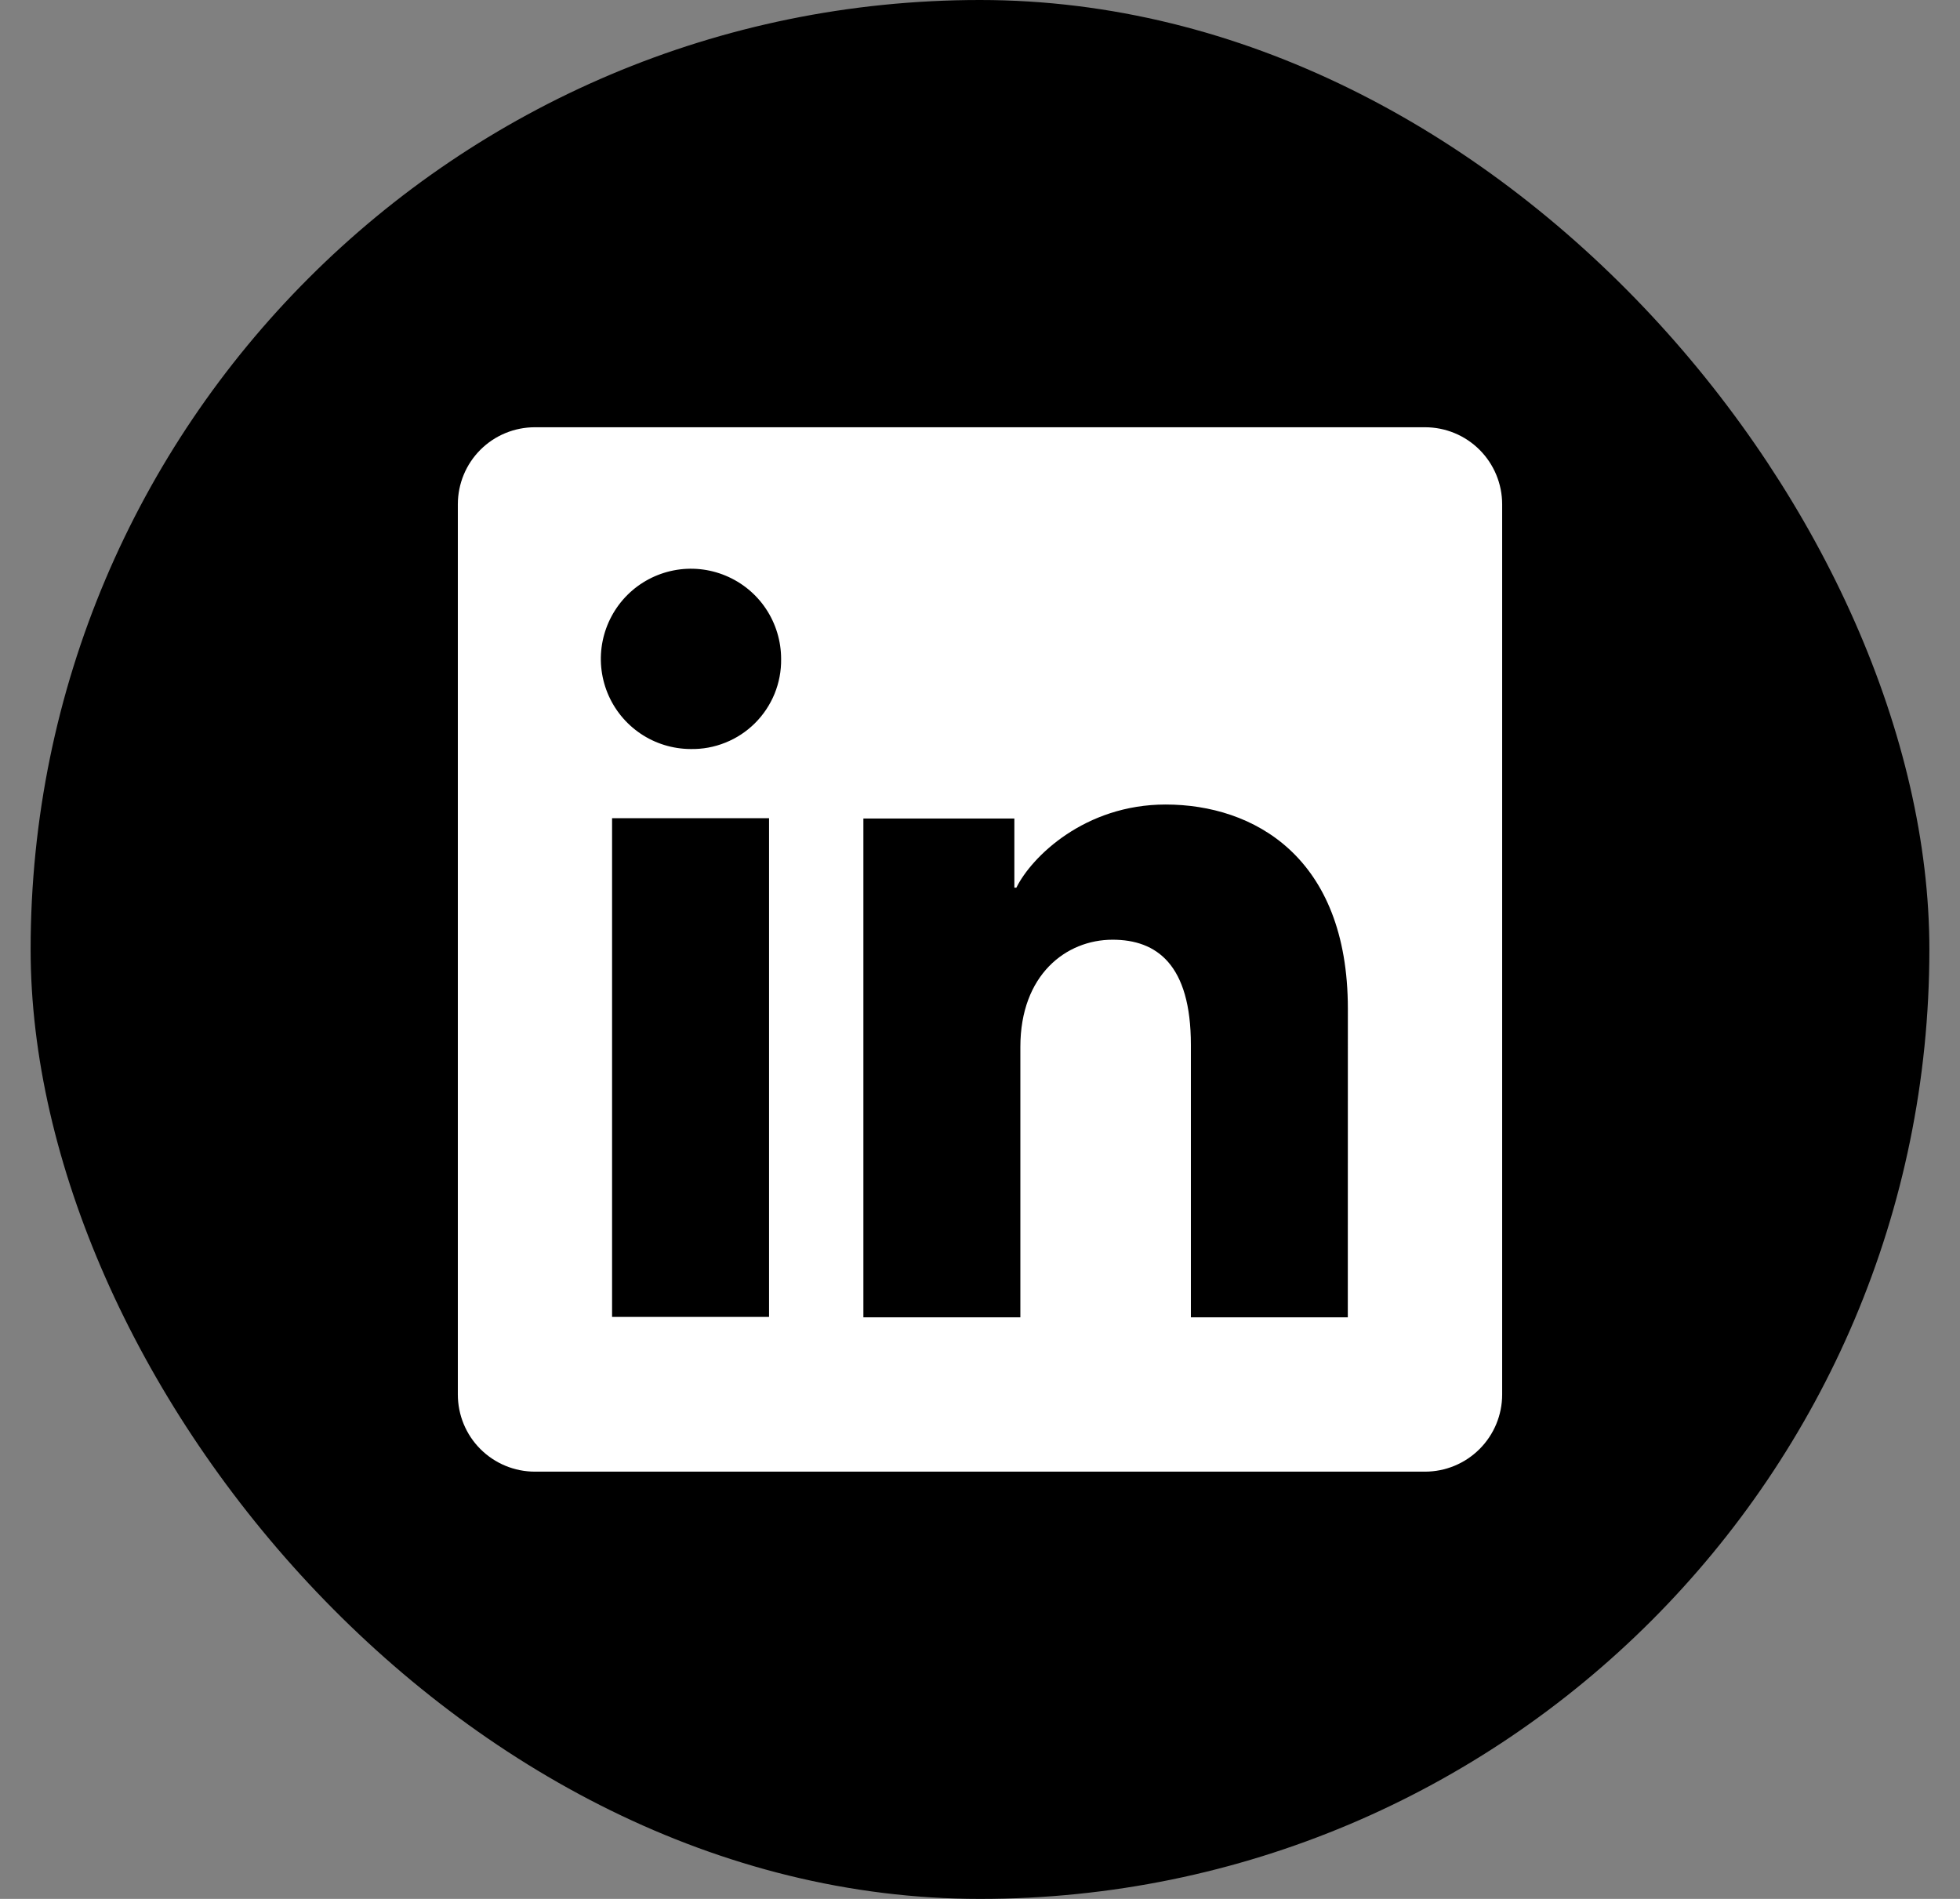
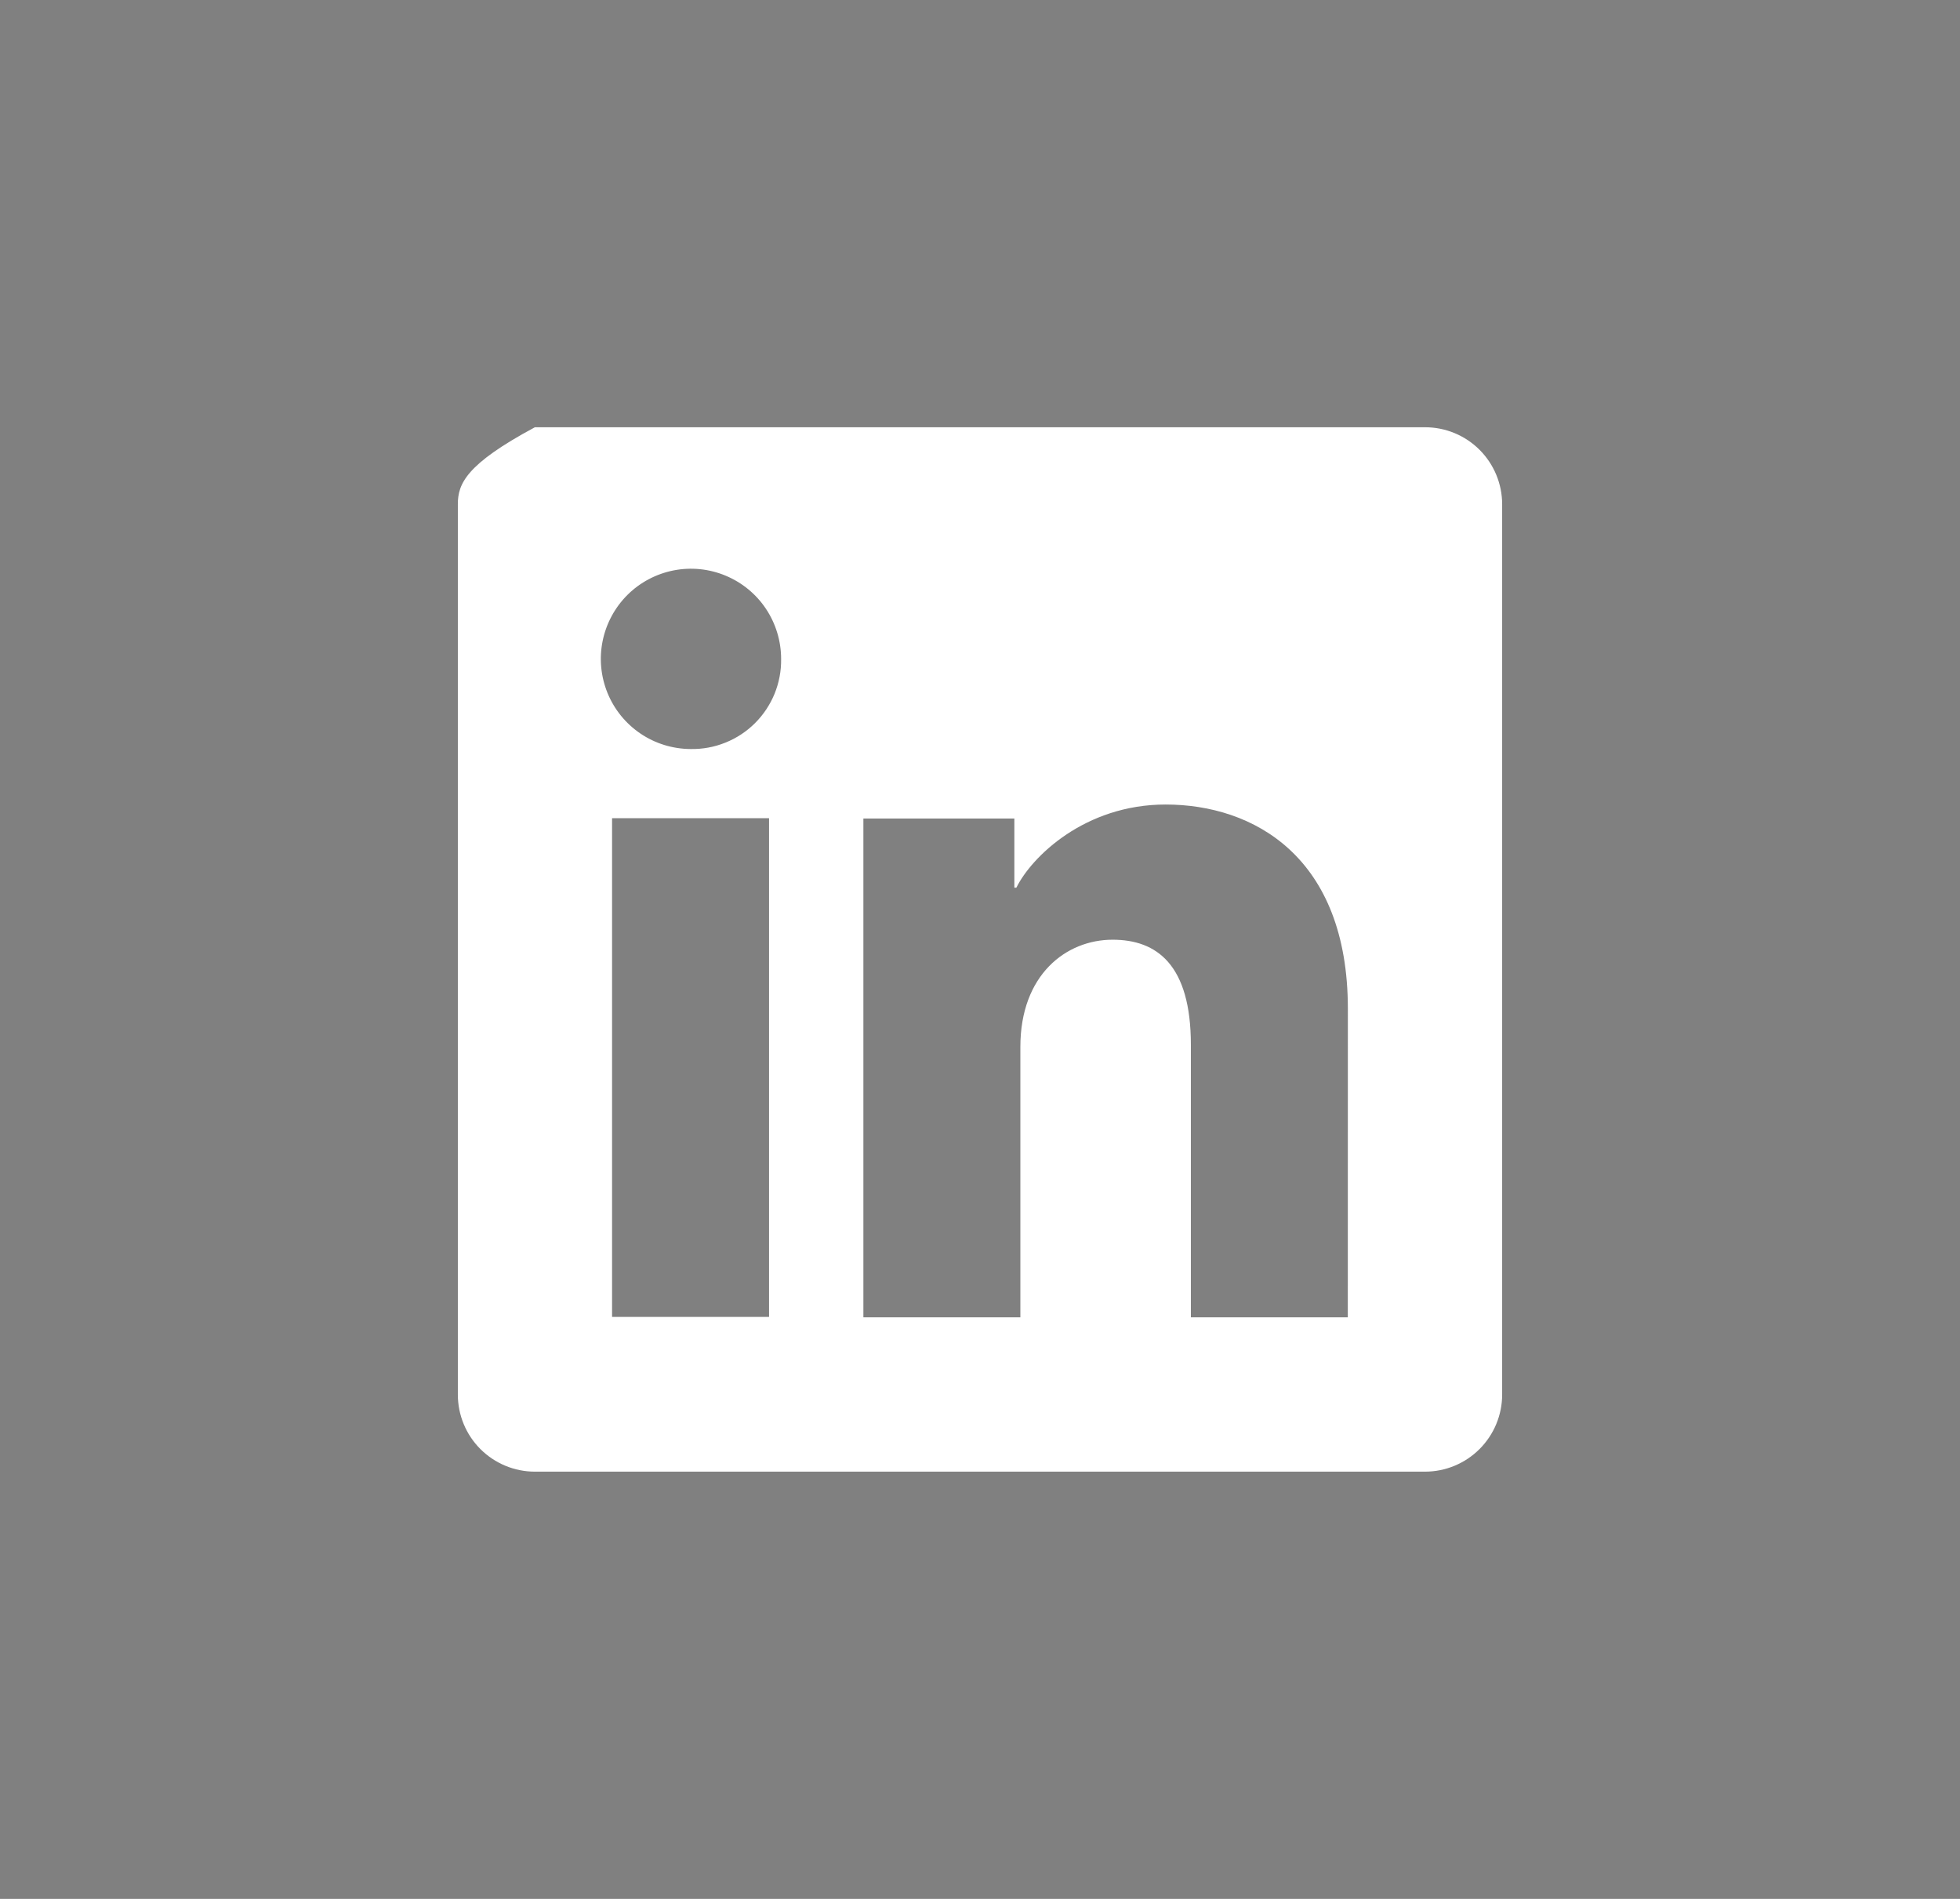
<svg xmlns="http://www.w3.org/2000/svg" width="32" height="31" viewBox="0 0 32 31" fill="none">
  <rect x="0" y="0" width="32" height="31" fill="#808080" stroke="none" />
-   <rect x="0.5" width="31" height="31" rx="15.5" fill="black" />
-   <path d="M23.266 6.975H8.733C8.399 6.975 8.079 7.107 7.843 7.343C7.607 7.579 7.475 7.899 7.475 8.233V22.766C7.475 23.1 7.607 23.42 7.843 23.656C8.079 23.892 8.399 24.025 8.733 24.025H23.266C23.6 24.025 23.92 23.892 24.156 23.656C24.392 23.42 24.525 23.1 24.525 22.766V8.233C24.525 7.899 24.392 7.579 24.156 7.343C23.92 7.107 23.6 6.975 23.266 6.975ZM12.556 21.499H9.993V13.357H12.556V21.499ZM11.273 12.228C10.982 12.226 10.698 12.139 10.457 11.976C10.216 11.813 10.029 11.583 9.919 11.314C9.809 11.044 9.781 10.749 9.839 10.464C9.897 10.179 10.038 9.917 10.244 9.712C10.45 9.507 10.713 9.368 10.998 9.312C11.283 9.256 11.579 9.286 11.847 9.398C12.116 9.51 12.345 9.698 12.506 9.94C12.667 10.182 12.753 10.467 12.753 10.758C12.756 10.952 12.719 11.146 12.646 11.326C12.572 11.506 12.463 11.67 12.325 11.807C12.187 11.944 12.023 12.052 11.842 12.124C11.661 12.197 11.468 12.232 11.273 12.228ZM22.005 21.506H19.443V17.058C19.443 15.746 18.885 15.341 18.165 15.341C17.405 15.341 16.659 15.914 16.659 17.091V21.506H14.096V13.362H16.561V14.491H16.594C16.841 13.99 17.708 13.134 19.031 13.134C20.461 13.134 22.006 13.983 22.006 16.469L22.005 21.506Z" fill="white" />
+   <path d="M23.266 6.975H8.733C7.607 7.579 7.475 7.899 7.475 8.233V22.766C7.475 23.1 7.607 23.42 7.843 23.656C8.079 23.892 8.399 24.025 8.733 24.025H23.266C23.6 24.025 23.92 23.892 24.156 23.656C24.392 23.42 24.525 23.1 24.525 22.766V8.233C24.525 7.899 24.392 7.579 24.156 7.343C23.92 7.107 23.6 6.975 23.266 6.975ZM12.556 21.499H9.993V13.357H12.556V21.499ZM11.273 12.228C10.982 12.226 10.698 12.139 10.457 11.976C10.216 11.813 10.029 11.583 9.919 11.314C9.809 11.044 9.781 10.749 9.839 10.464C9.897 10.179 10.038 9.917 10.244 9.712C10.45 9.507 10.713 9.368 10.998 9.312C11.283 9.256 11.579 9.286 11.847 9.398C12.116 9.51 12.345 9.698 12.506 9.94C12.667 10.182 12.753 10.467 12.753 10.758C12.756 10.952 12.719 11.146 12.646 11.326C12.572 11.506 12.463 11.67 12.325 11.807C12.187 11.944 12.023 12.052 11.842 12.124C11.661 12.197 11.468 12.232 11.273 12.228ZM22.005 21.506H19.443V17.058C19.443 15.746 18.885 15.341 18.165 15.341C17.405 15.341 16.659 15.914 16.659 17.091V21.506H14.096V13.362H16.561V14.491H16.594C16.841 13.99 17.708 13.134 19.031 13.134C20.461 13.134 22.006 13.983 22.006 16.469L22.005 21.506Z" fill="white" />
</svg>